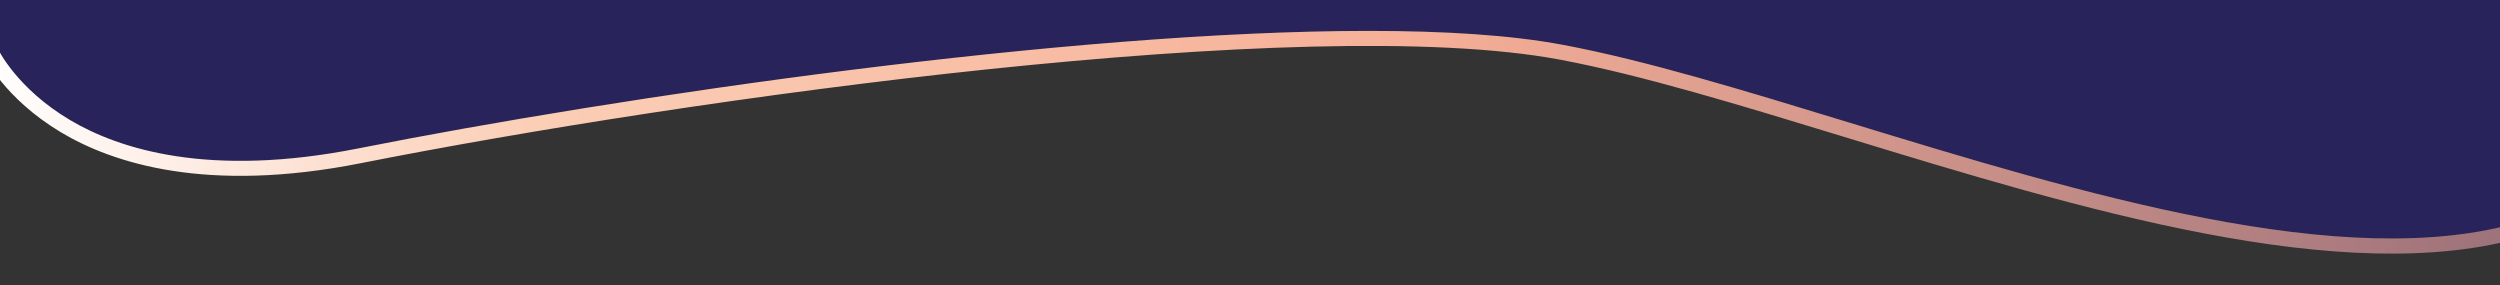
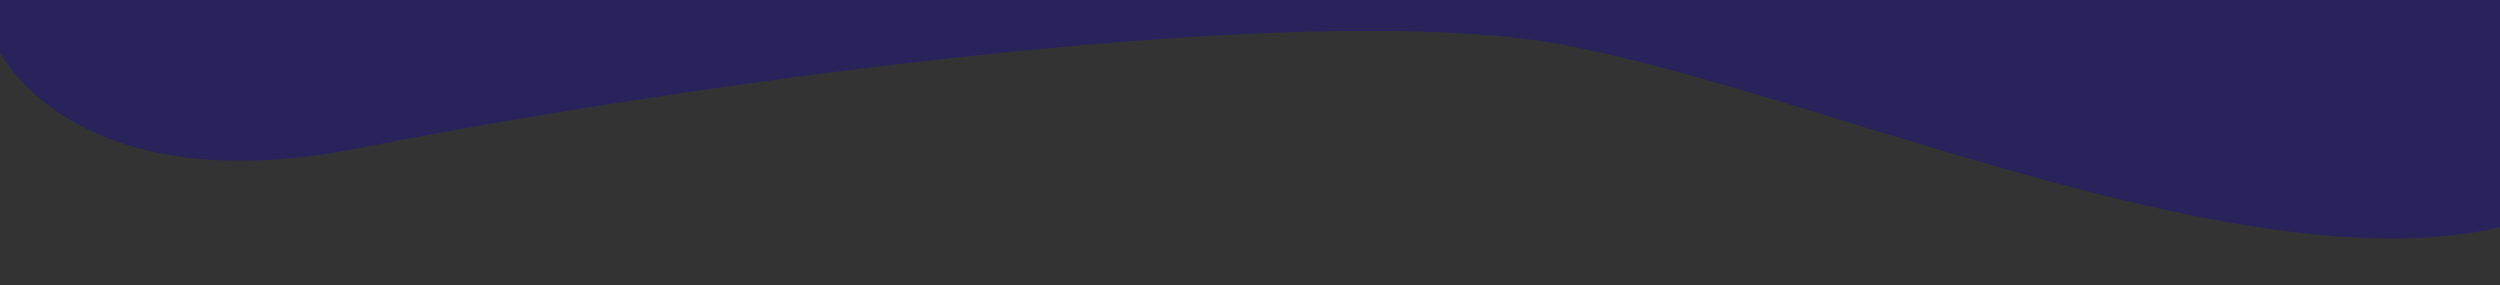
<svg xmlns="http://www.w3.org/2000/svg" version="1.1" id="Layer_1" x="0px" y="0px" viewBox="0 0 1974.3 225.2" style="enable-background:new 0 0 1974.3 225.2;" xml:space="preserve">
  <rect x="0" y="0" width="1974.3" height="225.2" fill="#333333" stroke="none" />
  <style type="text/css">
	.st0{fill:#29235C;}
	.st1{fill:url(#SVGID_1_);}
</style>
  <path class="st0" d="M1994.2-9.7v196.4l-3.5-11.5c-138.9,41.1-346.8-22.4-530.3-78.4c-82.8-25.3-161-49.2-226.2-61.4  c-40.8-7.7-93.3-11-153.4-11C844,24.4,490.6,76,282.4,117.2c-117.3,23.2-188.3,0.6-227.2-22.5c-42-24.9-56.7-55.6-56.8-56l-11.2,4.9  V-9.7H1994.2z" />
  <linearGradient id="SVGID_1_" gradientUnits="userSpaceOnUse" x1="1994.2" y1="112.348" x2="-12.8" y2="112.348">
    <stop offset="0" style="stop-color:#9C717A" />
    <stop offset="0.433" style="stop-color:#F6AF97" />
    <stop offset="0.783" style="stop-color:#FBCEB6" />
    <stop offset="0.956" style="stop-color:#FEF5F0" />
    <stop offset="1" style="stop-color:#FFFFFF" />
  </linearGradient>
-   <path class="st1" d="M55.3,94.8c38.9,23.1,109.9,45.7,227.2,22.5C490.7,76,844.1,24.4,1080.8,24.4c60.1,0,112.6,3.3,153.4,11  c65.2,12.2,143.4,36.1,226.2,61.4c183.4,56,391.4,119.5,530.3,78.4l3.5,11.5c-142.5,42.1-352.3-21.9-537.5-78.5  c-82.5-25.2-160.4-49-224.8-61.1C1032.1,9.6,545,77.4,284.8,128.9C163.1,153,88.9,128.9,48,104.4C3.2,77.5-12.2,45-12.8,43.6  l11.2-4.9C-1.4,39.1,13.3,69.9,55.3,94.8z" />
</svg>